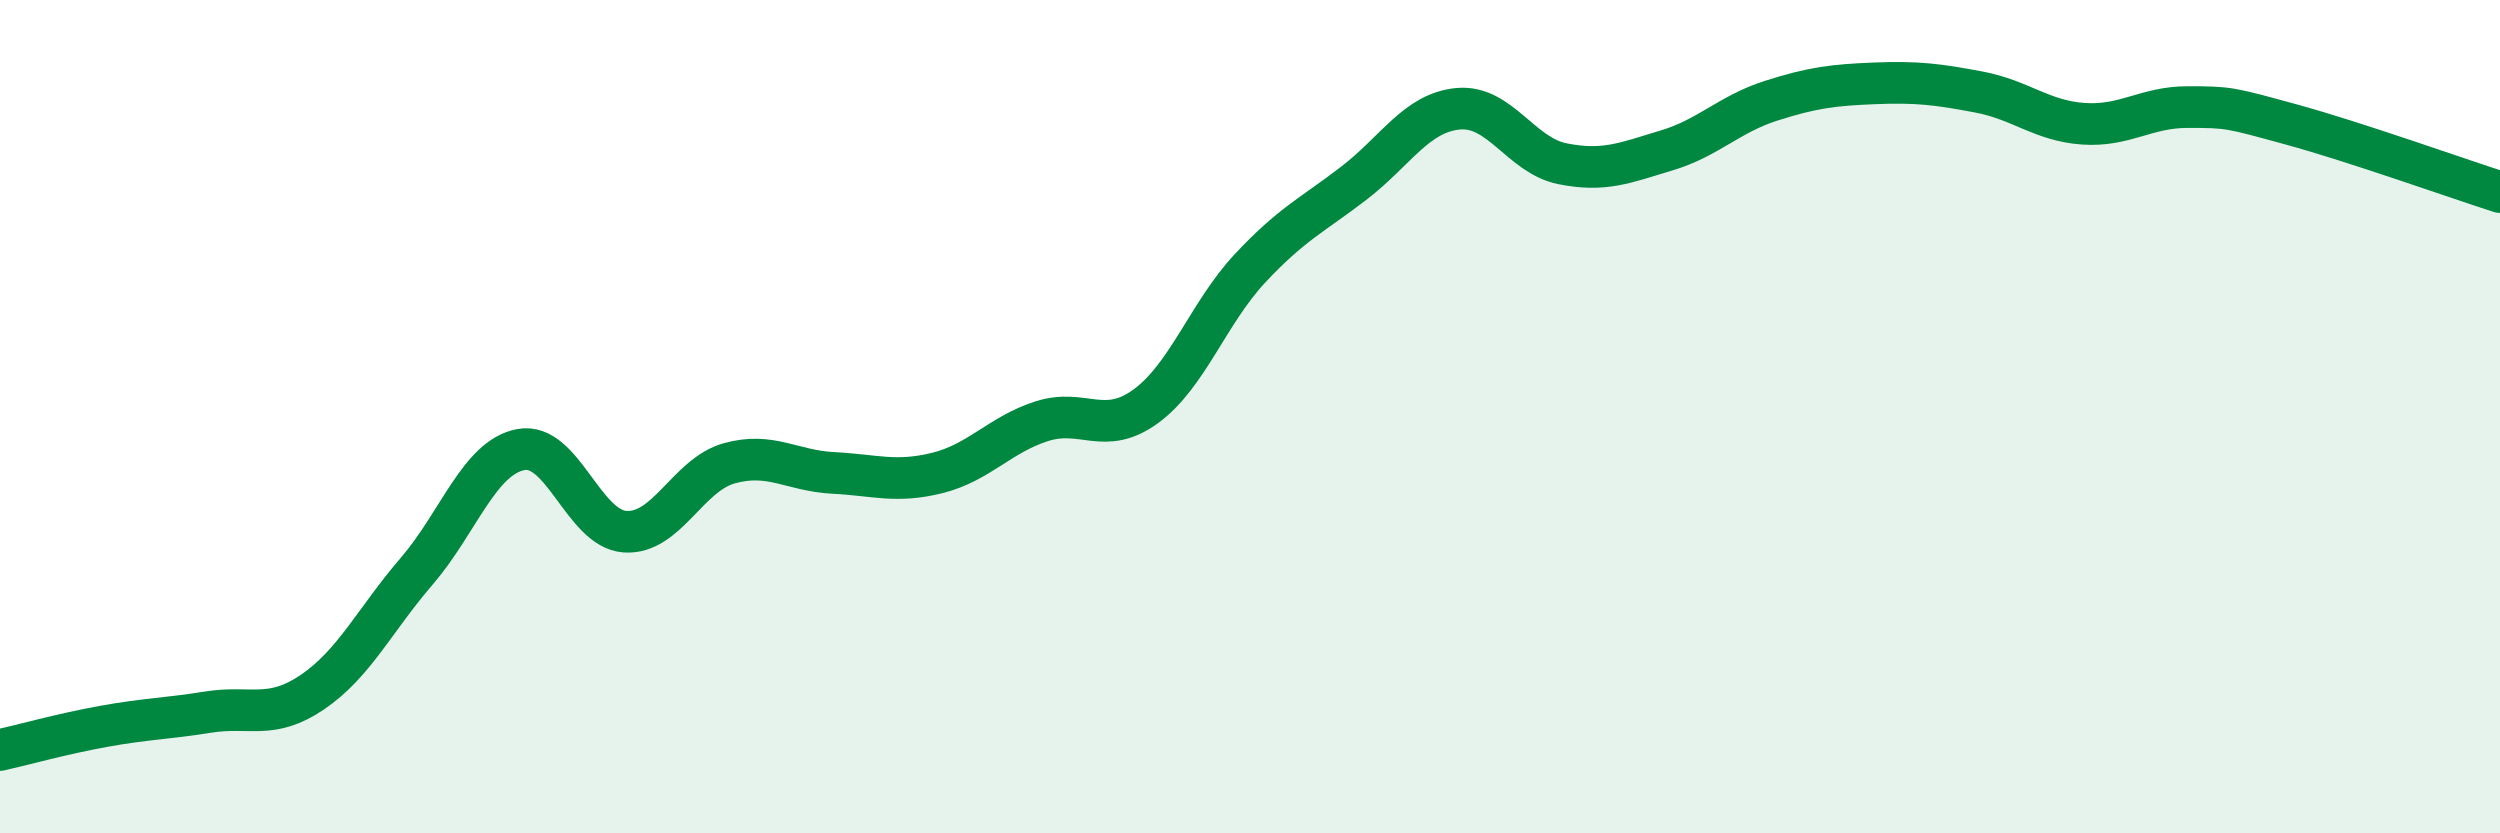
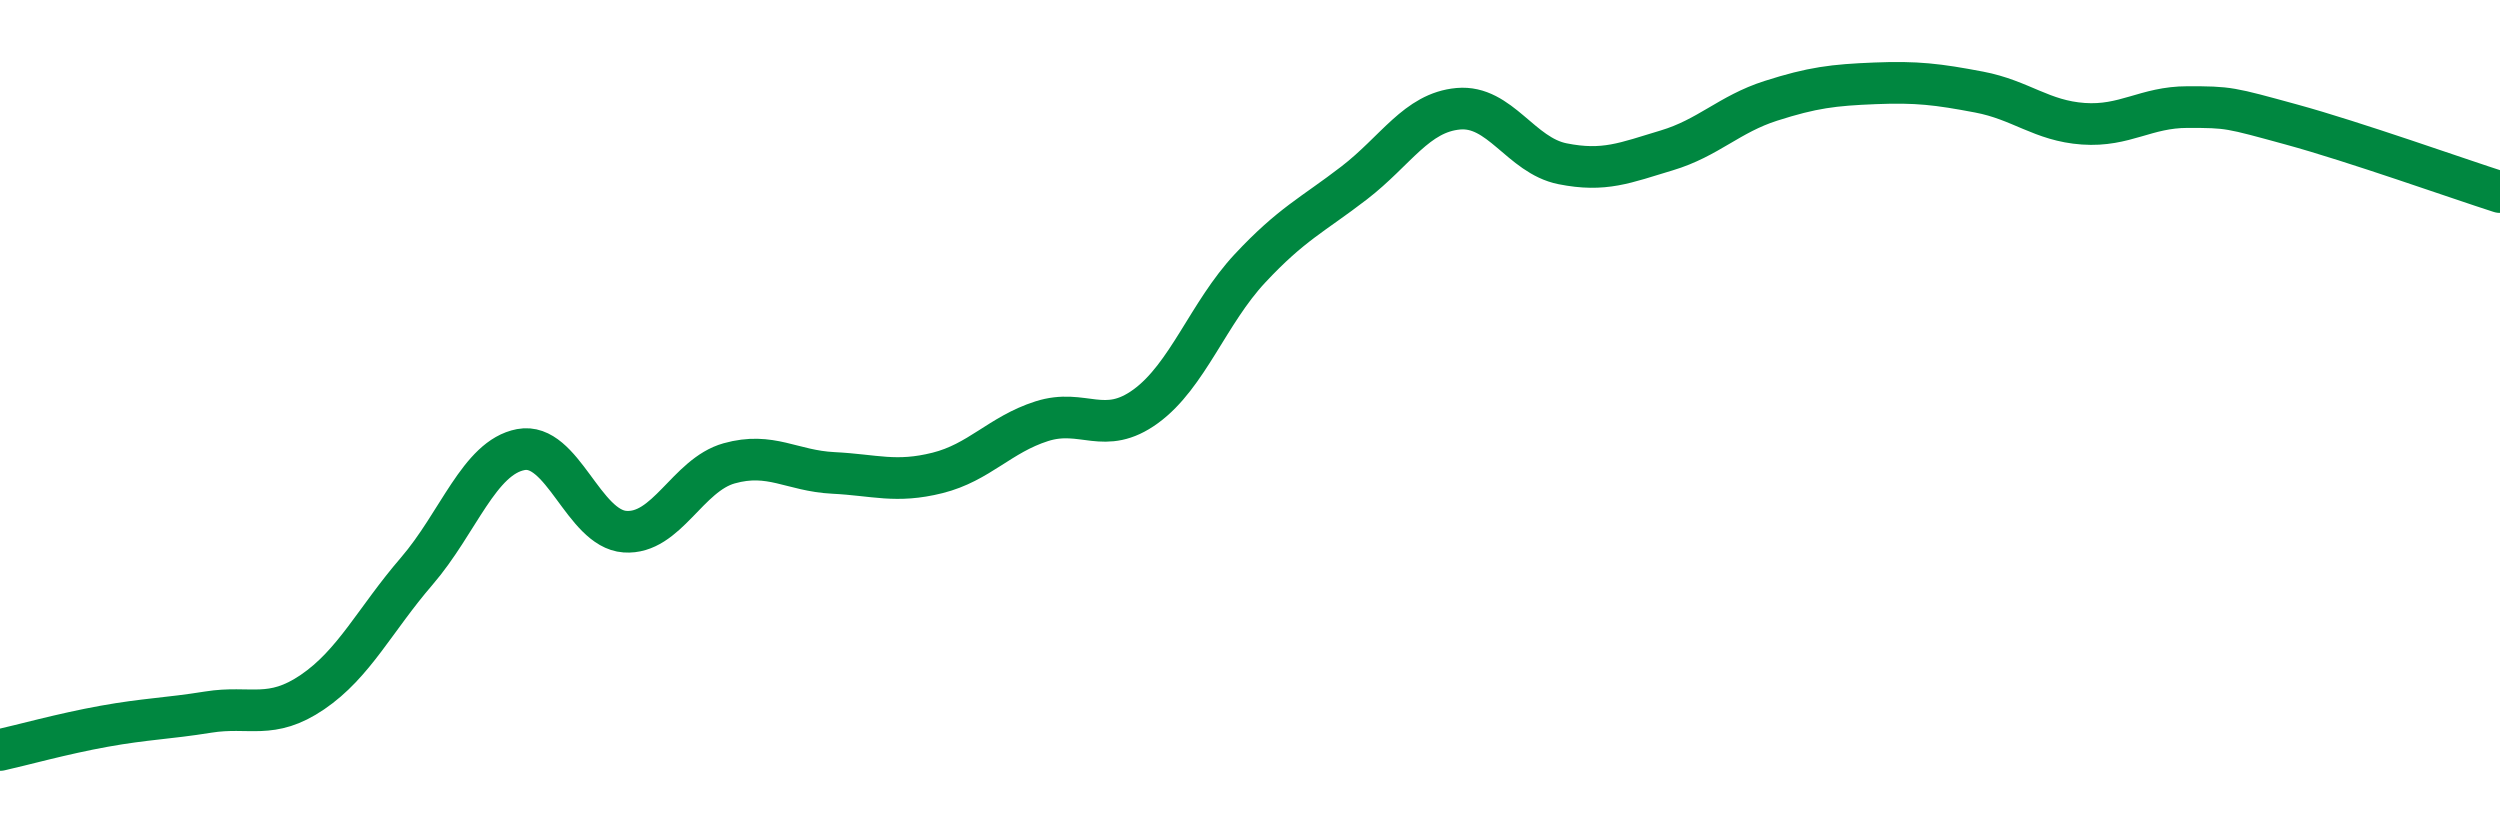
<svg xmlns="http://www.w3.org/2000/svg" width="60" height="20" viewBox="0 0 60 20">
-   <path d="M 0,18 C 0.5,17.89 1.5,17.61 2.5,17.43 C 3.5,17.25 4,17.25 5,17.09 C 6,16.93 6.5,17.29 7.5,16.61 C 8.5,15.93 9,14.87 10,13.71 C 11,12.55 11.5,10.98 12.5,10.79 C 13.5,10.6 14,12.69 15,12.76 C 16,12.83 16.5,11.4 17.5,11.12 C 18.5,10.84 19,11.3 20,11.35 C 21,11.4 21.5,11.6 22.5,11.35 C 23.5,11.1 24,10.43 25,10.11 C 26,9.79 26.5,10.48 27.5,9.75 C 28.5,9.02 29,7.51 30,6.44 C 31,5.37 31.5,5.16 32.5,4.39 C 33.5,3.62 34,2.7 35,2.61 C 36,2.52 36.5,3.73 37.5,3.93 C 38.5,4.13 39,3.91 40,3.61 C 41,3.31 41.5,2.74 42.5,2.42 C 43.5,2.1 44,2.04 45,2 C 46,1.96 46.5,2.02 47.5,2.21 C 48.5,2.4 49,2.9 50,2.97 C 51,3.04 51.5,2.57 52.5,2.57 C 53.5,2.57 53.5,2.58 55,2.99 C 56.5,3.4 59,4.29 60,4.61L60 20L0 20Z" fill="#008740" opacity="0.1" stroke-linecap="round" stroke-linejoin="round" />
  <path d="M 0,18 C 0.5,17.89 1.5,17.61 2.5,17.43 C 3.5,17.25 4,17.25 5,17.09 C 6,16.93 6.5,17.29 7.5,16.61 C 8.5,15.93 9,14.87 10,13.71 C 11,12.55 11.5,10.98 12.5,10.79 C 13.5,10.6 14,12.69 15,12.76 C 16,12.83 16.5,11.4 17.5,11.12 C 18.5,10.84 19,11.3 20,11.35 C 21,11.4 21.5,11.6 22.5,11.35 C 23.5,11.1 24,10.43 25,10.11 C 26,9.79 26.5,10.48 27.5,9.75 C 28.5,9.02 29,7.51 30,6.44 C 31,5.37 31.5,5.16 32.5,4.39 C 33.5,3.62 34,2.7 35,2.61 C 36,2.52 36.5,3.73 37.5,3.93 C 38.5,4.13 39,3.91 40,3.61 C 41,3.31 41.5,2.74 42.5,2.42 C 43.5,2.1 44,2.04 45,2 C 46,1.96 46.5,2.02 47.5,2.21 C 48.5,2.4 49,2.9 50,2.97 C 51,3.04 51.5,2.57 52.5,2.57 C 53.5,2.57 53.5,2.58 55,2.99 C 56.5,3.4 59,4.29 60,4.61" stroke="#008740" stroke-width="1" fill="none" stroke-linecap="round" stroke-linejoin="round" />
</svg>